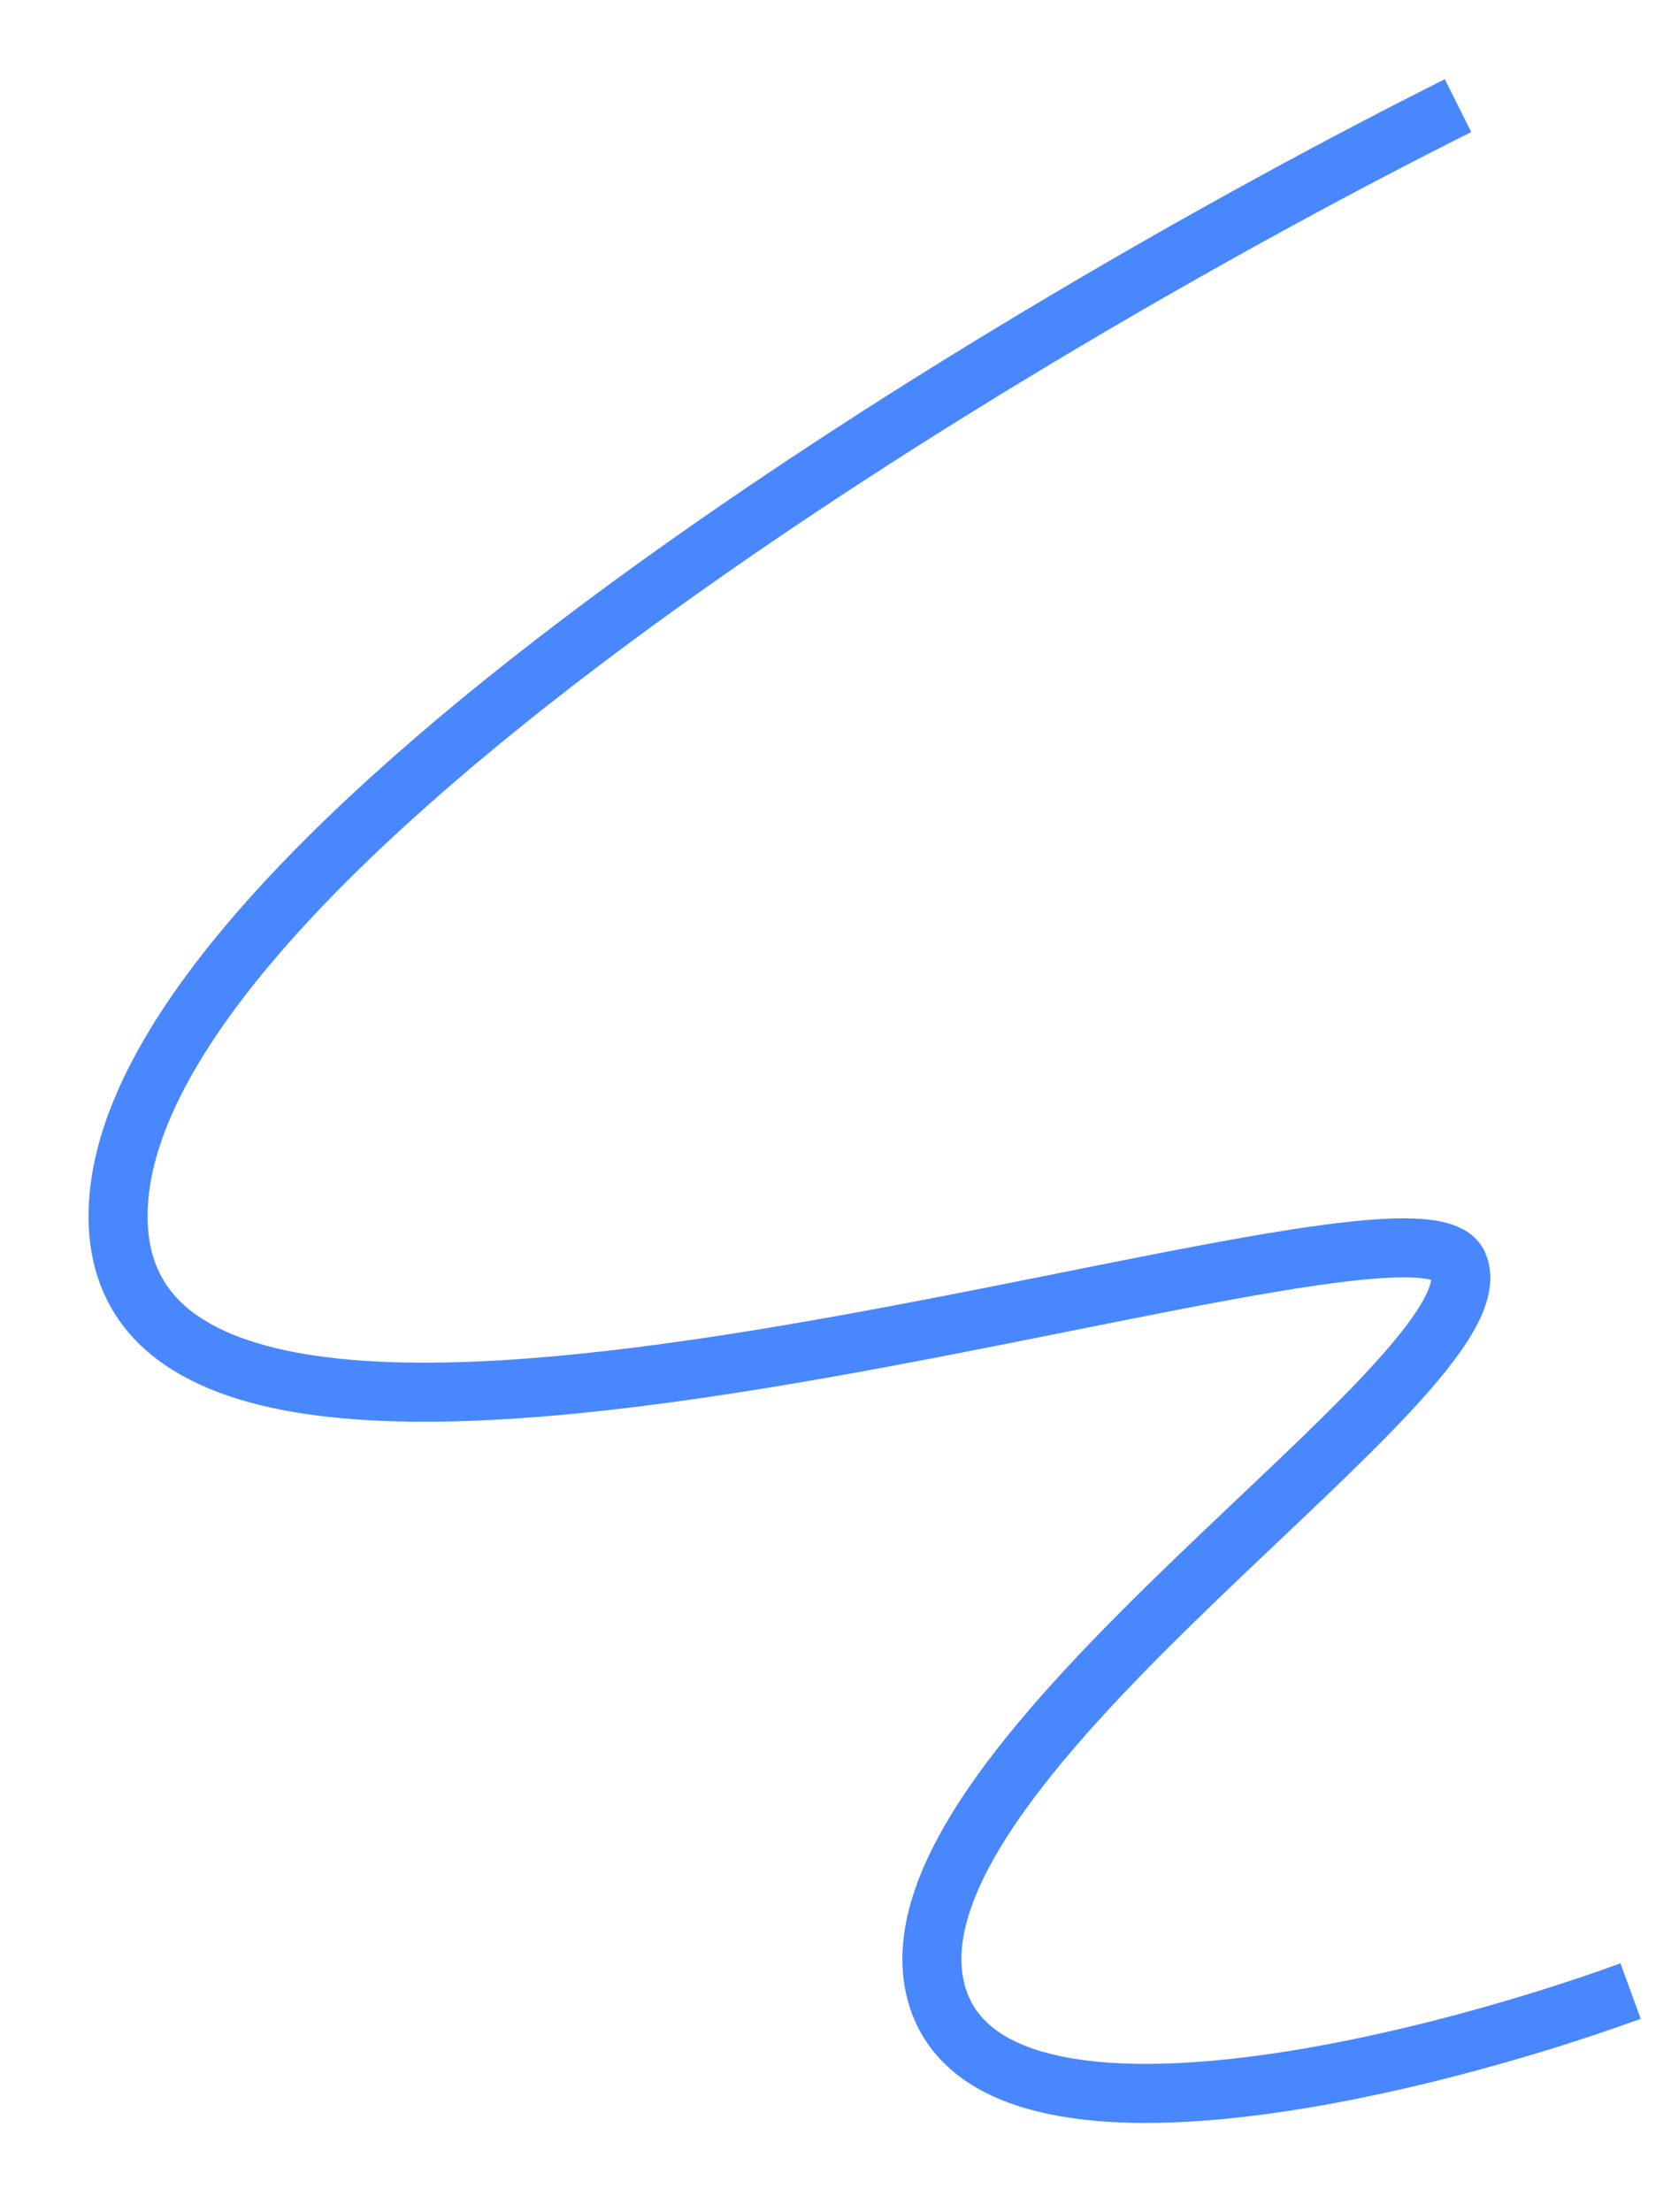
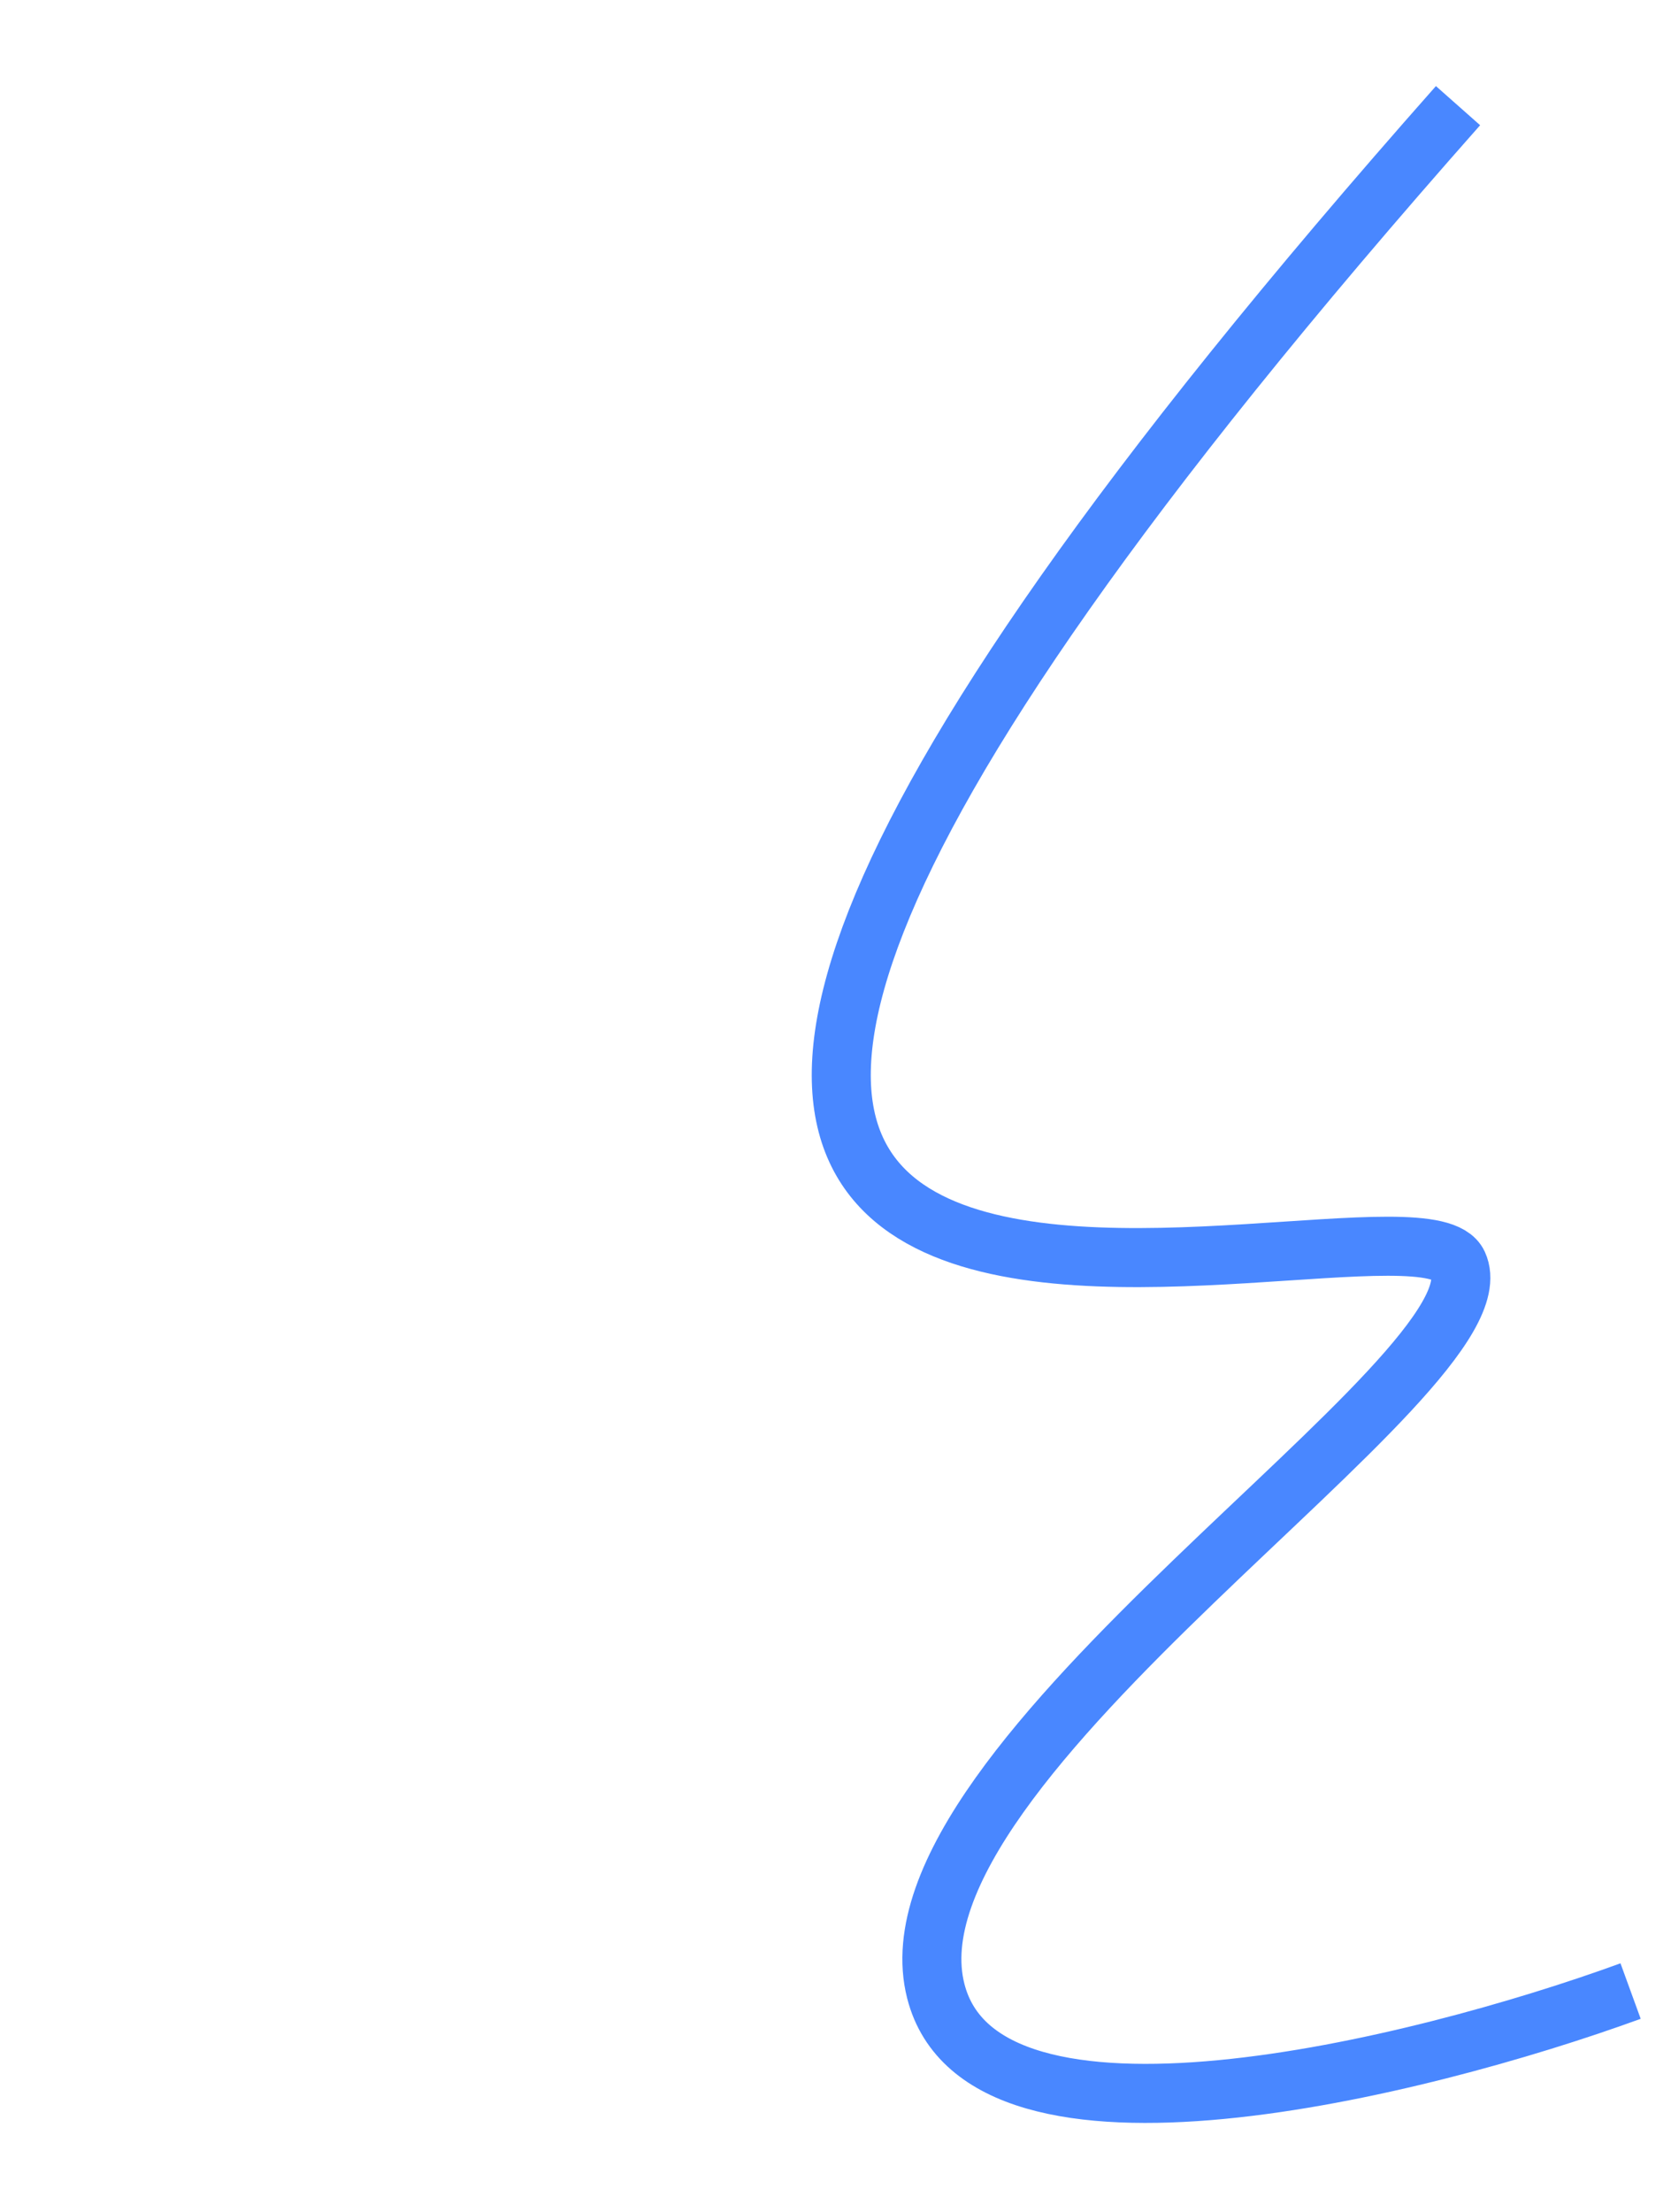
<svg xmlns="http://www.w3.org/2000/svg" width="736" height="974" viewBox="0 0 736 974" fill="none">
-   <path d="M642.192 46.515C448.839 143.192 60.131 375.35 52.13 530.567C42.129 724.587 620.19 508.564 642.192 556.569C664.195 604.574 386.166 774.592 412.169 876.603C432.971 958.212 624.858 910.607 718.201 876.603" stroke="#4987FF" stroke-width="26" />
+   <path d="M642.192 46.515C42.129 724.587 620.19 508.564 642.192 556.569C664.195 604.574 386.166 774.592 412.169 876.603C432.971 958.212 624.858 910.607 718.201 876.603" stroke="#4987FF" stroke-width="26" />
</svg>